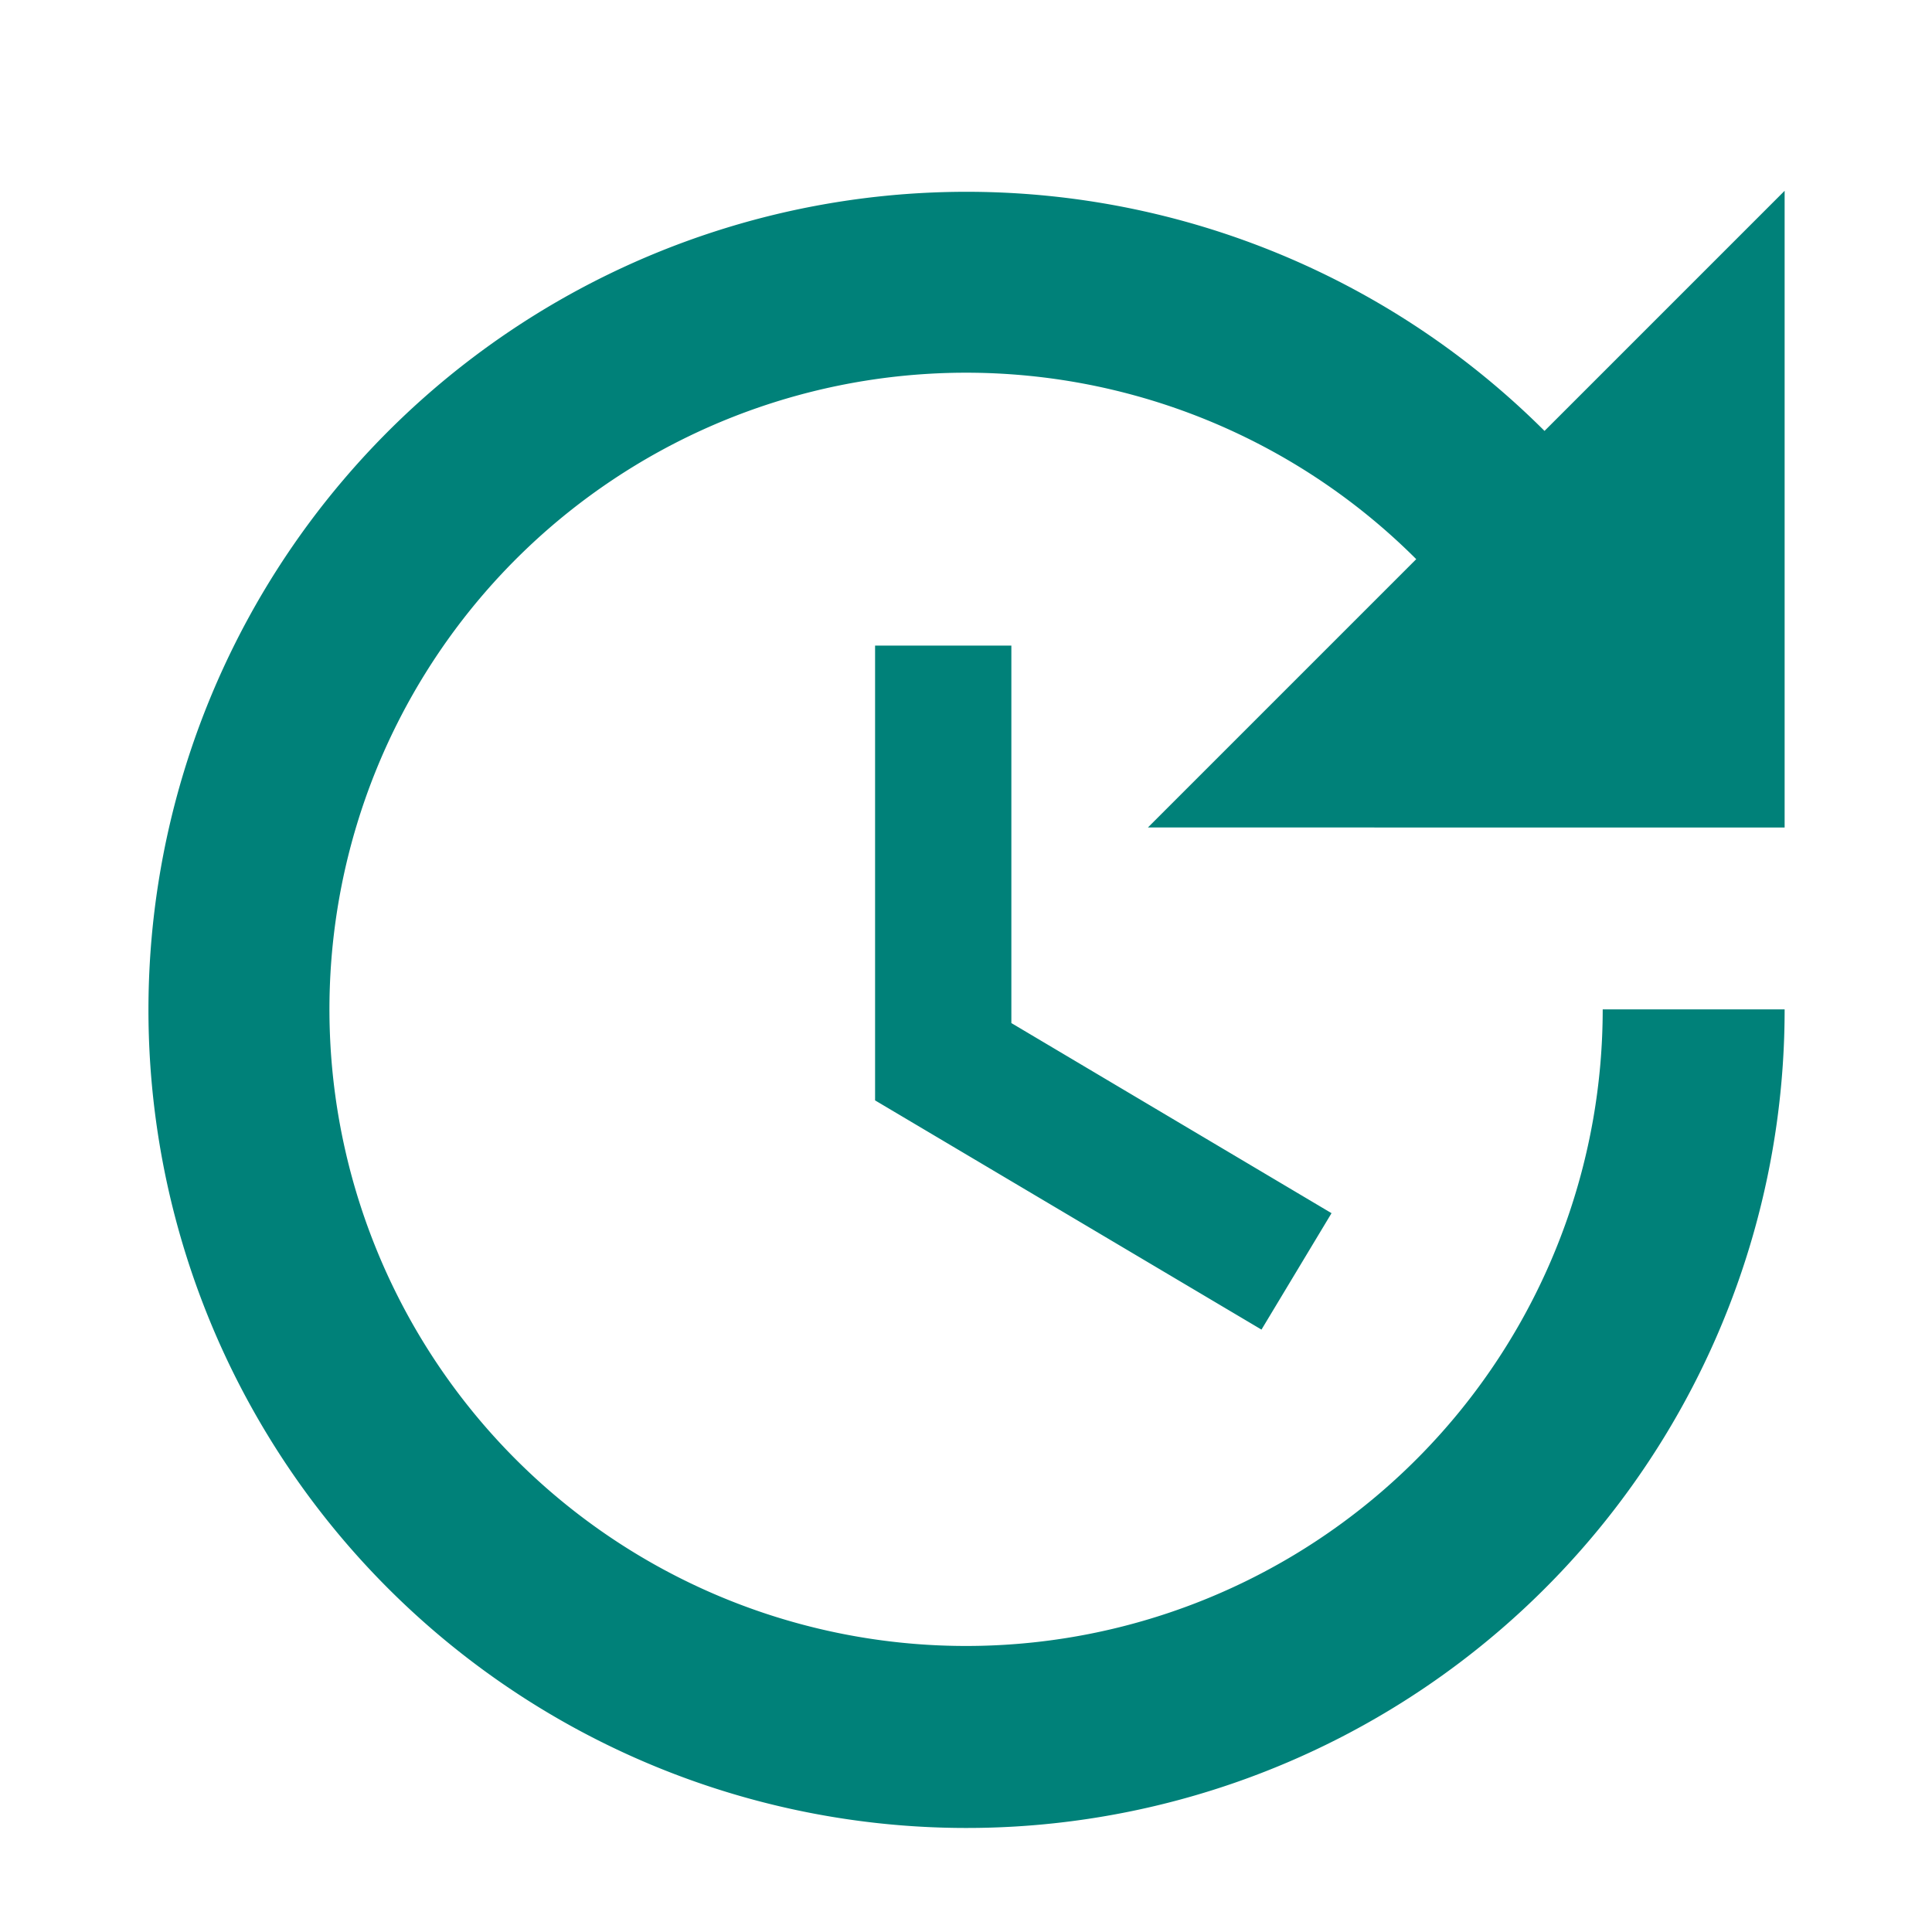
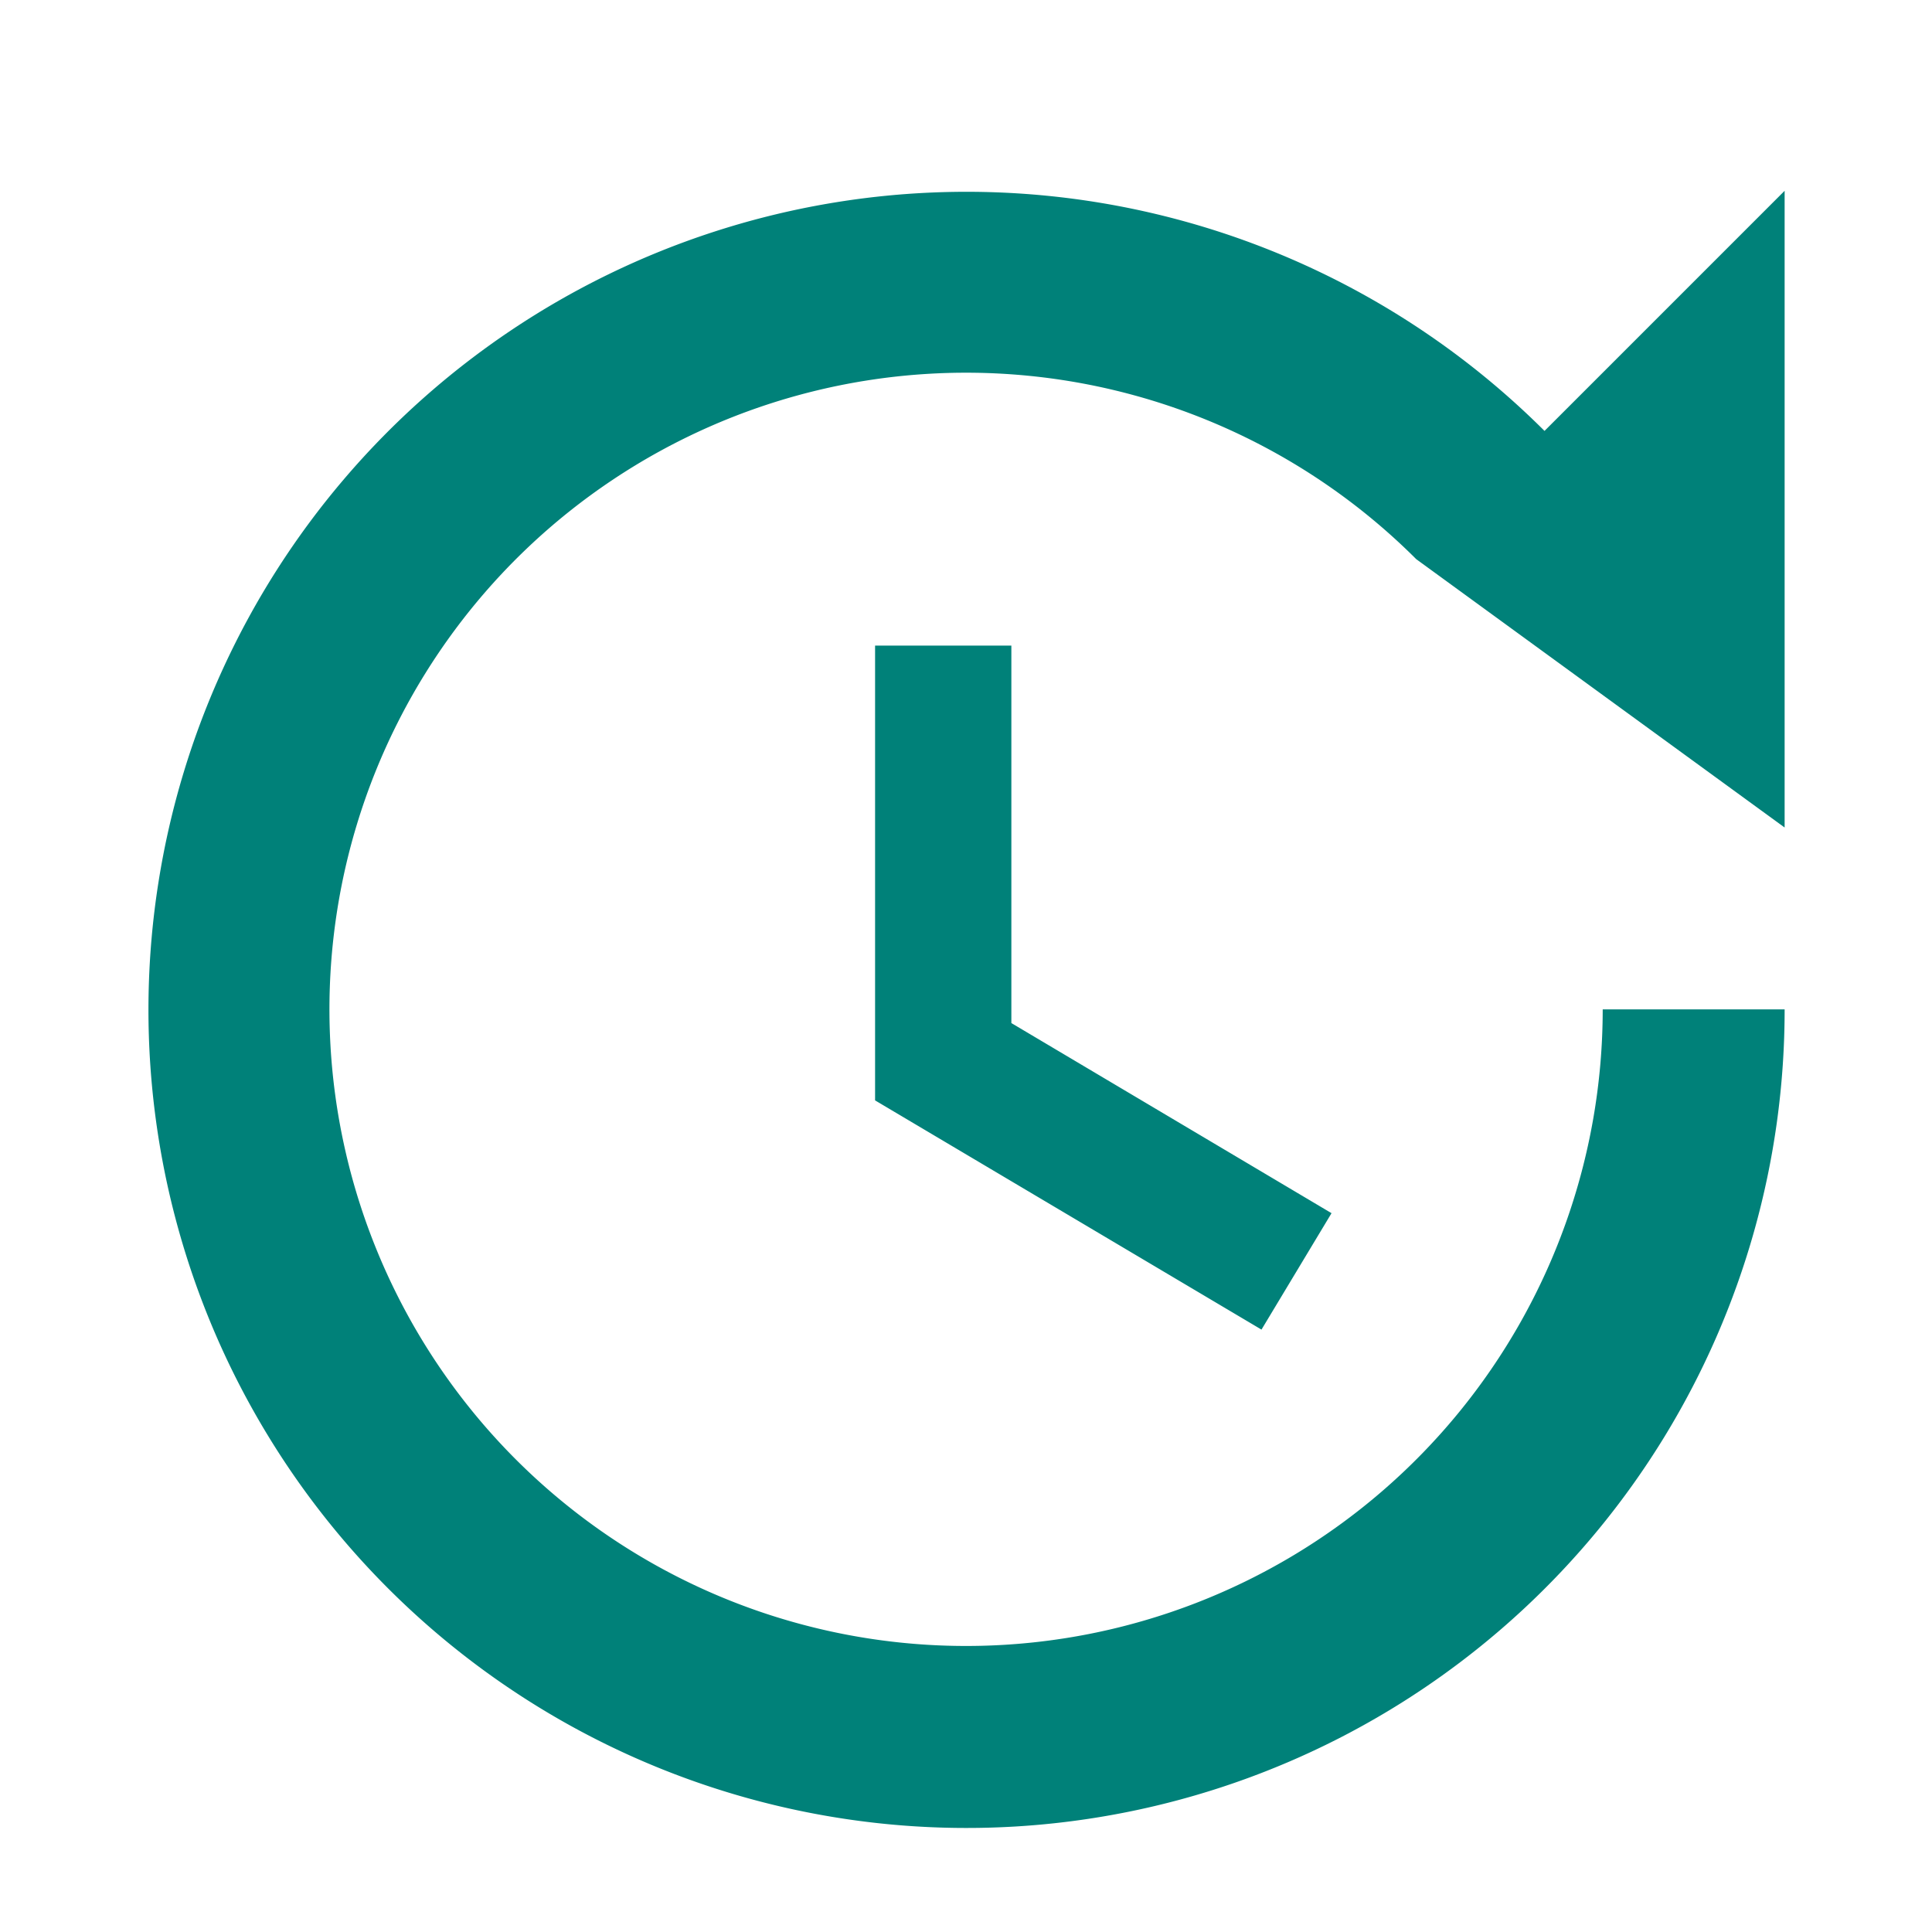
<svg xmlns="http://www.w3.org/2000/svg" width="50" height="50" viewBox="0 0 50 50">
  <g id="ic-case-check" transform="translate(0 0.494)">
    <g id="Group_261" data-name="Group 261" transform="translate(0 -0.494)">
-       <rect id="Rectangle_268" data-name="Rectangle 268" width="50" height="50" fill="none" />
-     </g>
+       </g>
    <g id="Group_263" data-name="Group 263" transform="translate(3.815 4.444)">
      <g id="Group_262" data-name="Group 262">
-         <path id="Path_114" data-name="Path 114" d="M21.832,14.77v11.77l10,5.932,1.813-3.013-8.286-4.92V14.77Zm23.539,4.708V3L39.157,9.214a21.172,21.172,0,1,0,6.214,14.971H40.663a16.476,16.476,0,1,1-4.826-11.652l-6.944,6.944Z" transform="translate(-3 -3)" fill="#008179" />
+         <path id="Path_114" data-name="Path 114" d="M21.832,14.77v11.77l10,5.932,1.813-3.013-8.286-4.92V14.77Zm23.539,4.708V3L39.157,9.214a21.172,21.172,0,1,0,6.214,14.971H40.663a16.476,16.476,0,1,1-4.826-11.652Z" transform="translate(-3 -3)" fill="#008179" />
      </g>
    </g>
  </g>
</svg>